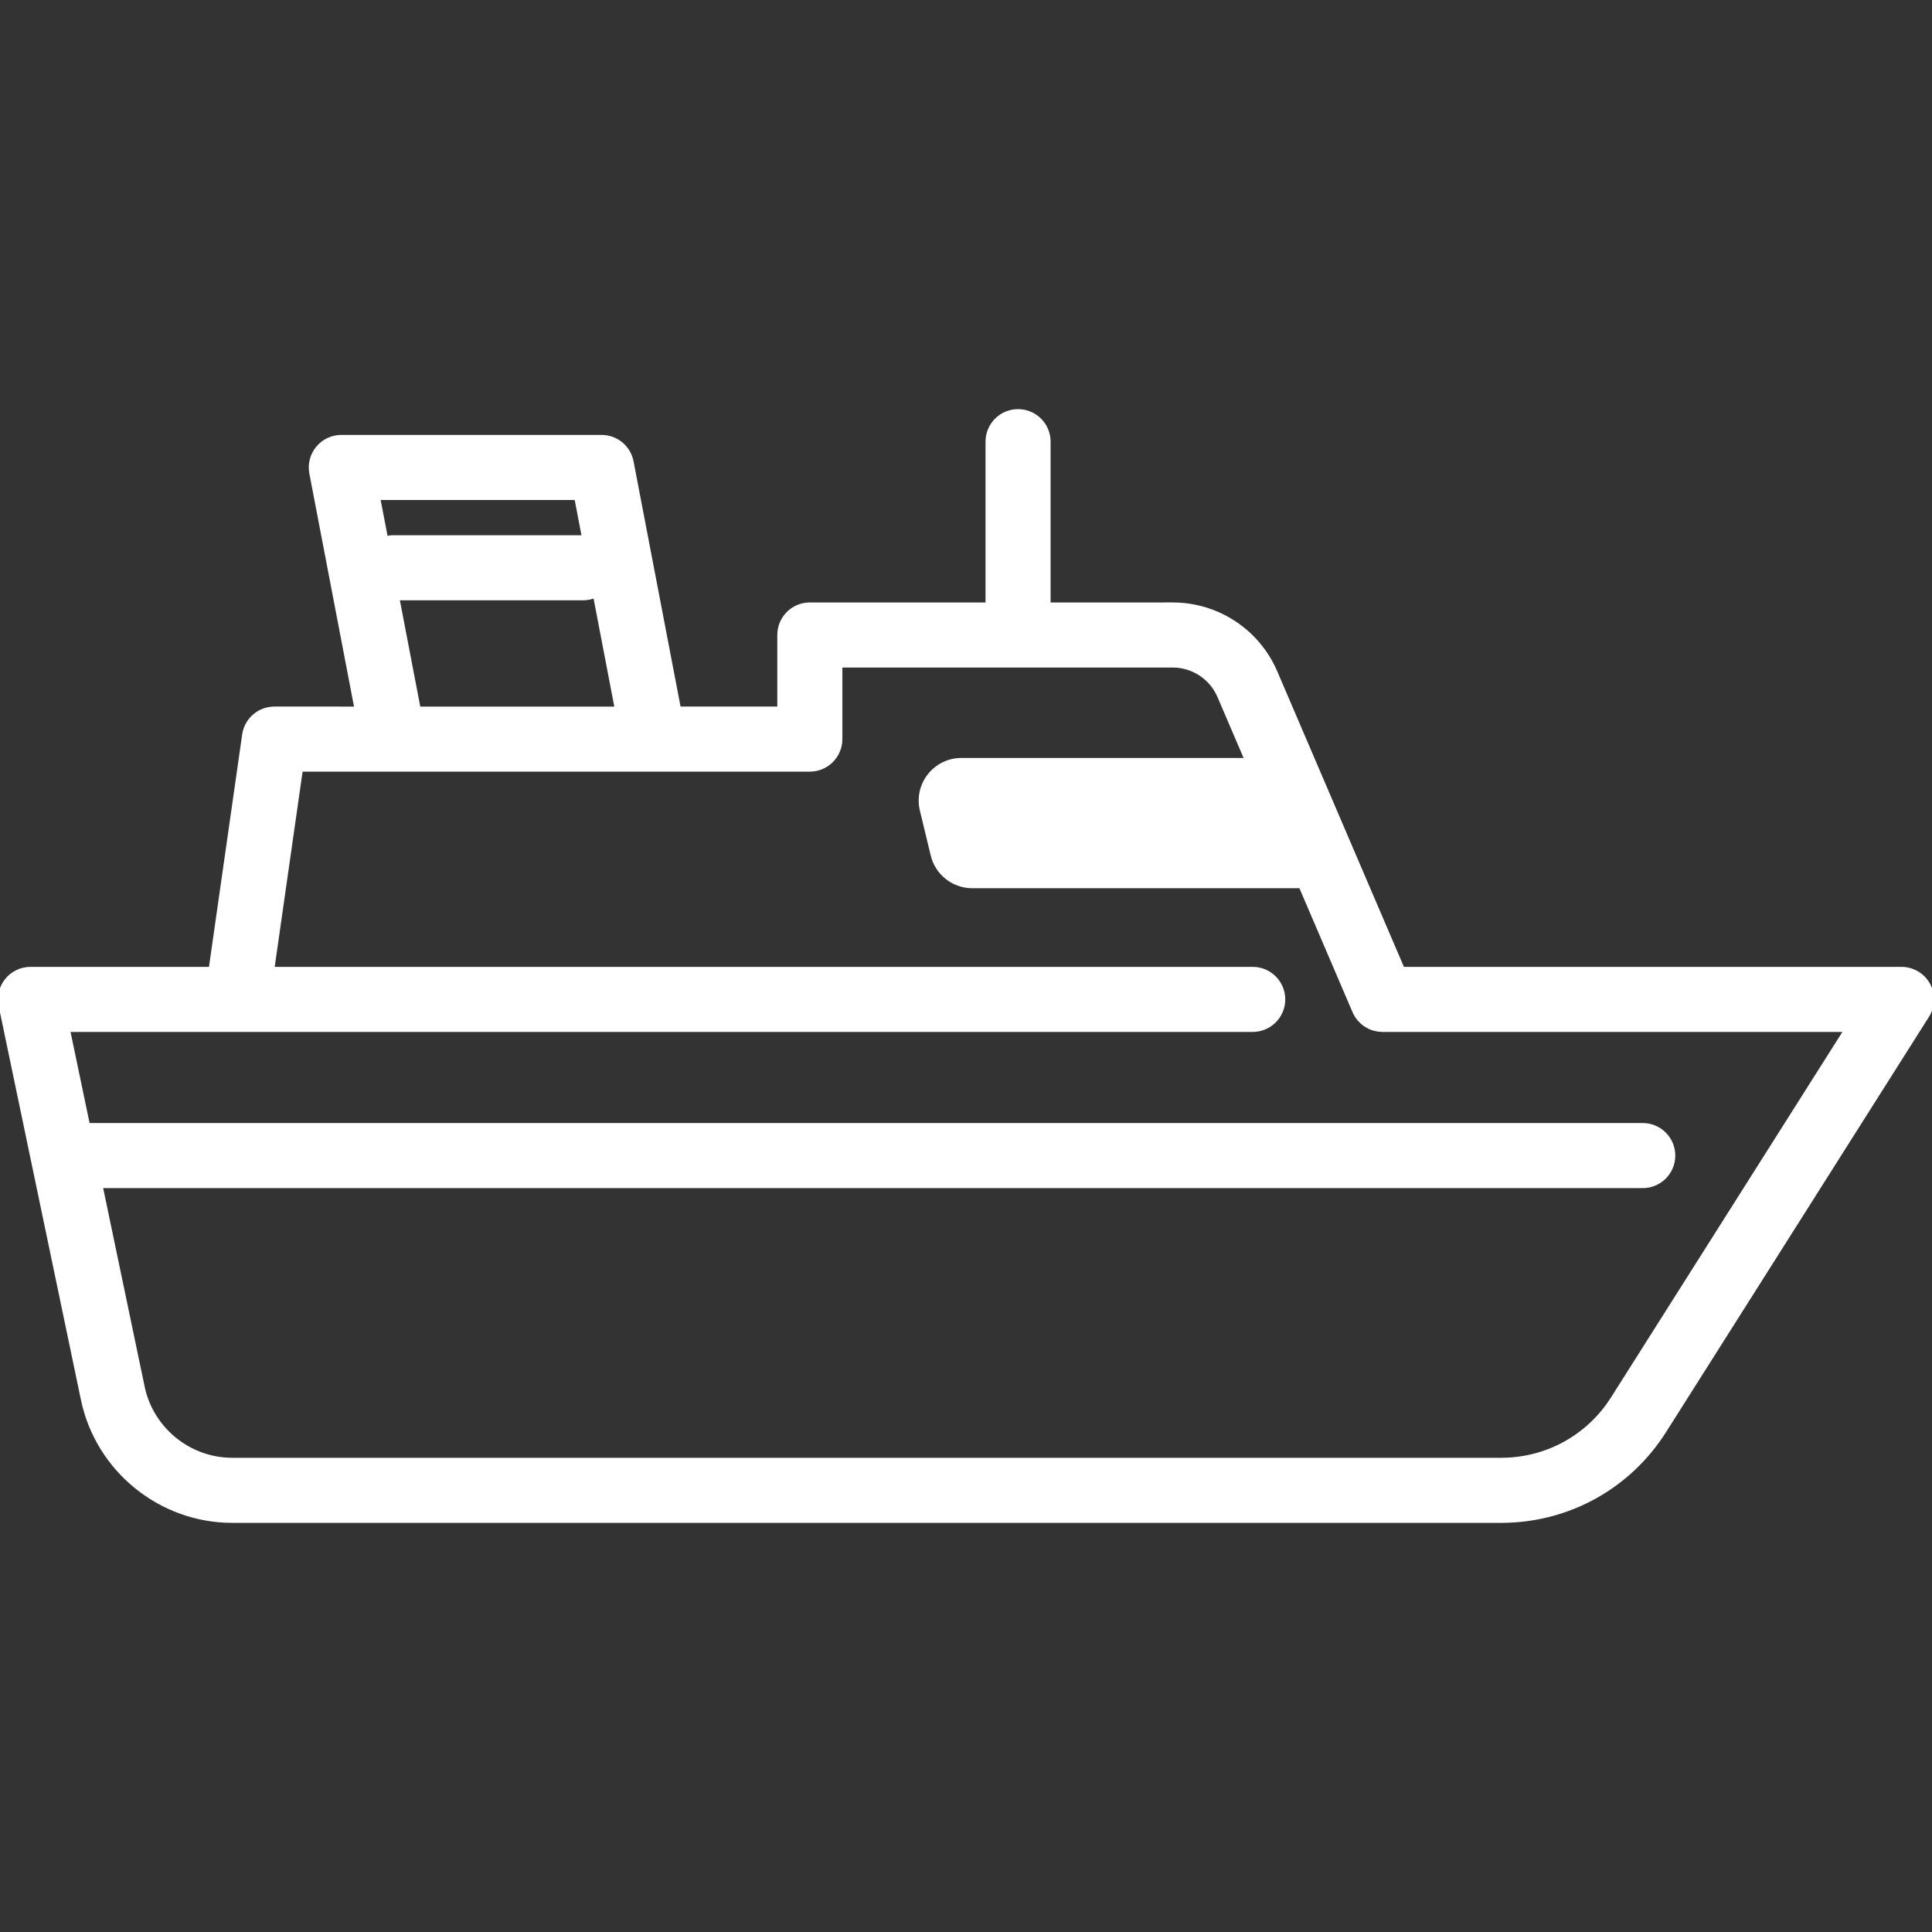
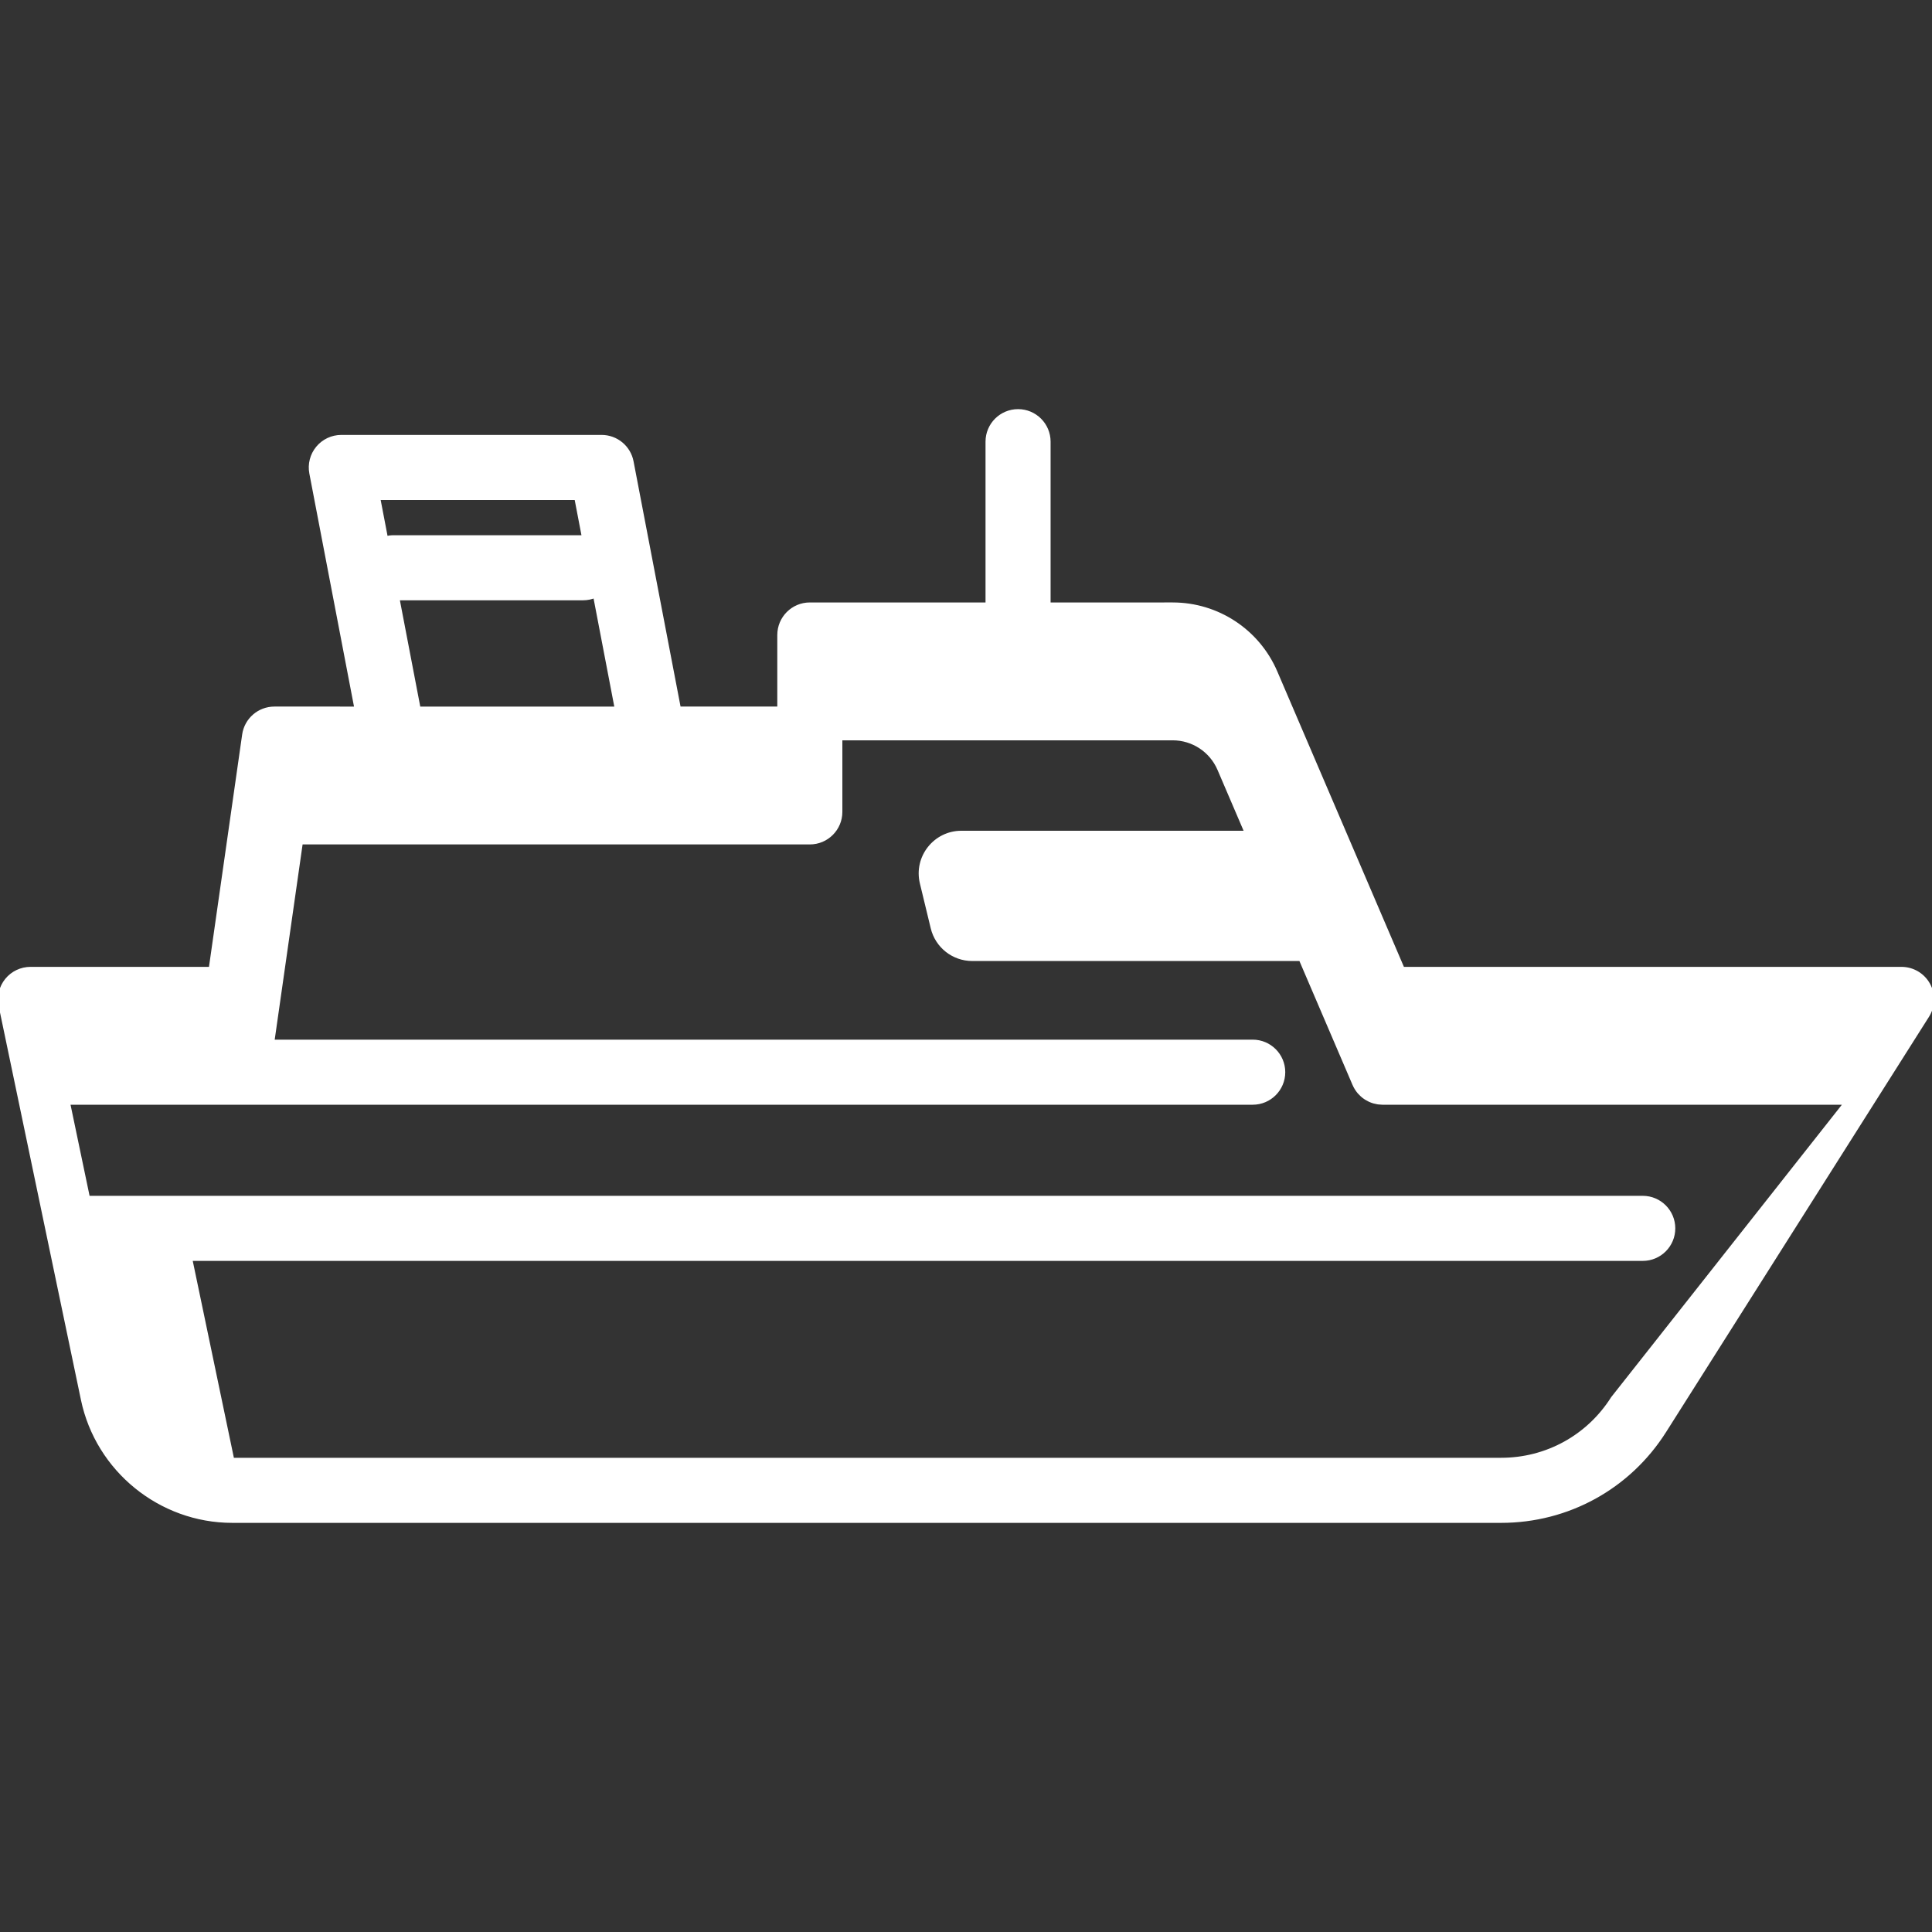
<svg xmlns="http://www.w3.org/2000/svg" fill="#ffffff" height="800px" width="800px" version="1.1" id="Capa_1" viewBox="0 0 475.04 475.04" xml:space="preserve" stroke="#ffffff">
  <rect x="0" y="0" width="475.04" height="475.04" fill="#333333" stroke="none" />
  <g id="SVGRepo_bgCarrier" stroke-width="0" />
  <g id="SVGRepo_tracerCarrier" stroke-linecap="round" stroke-linejoin="round" />
  <g id="SVGRepo_iconCarrier">
-     <path d="M474.11,242.115c-1.318-2.396-3.836-3.883-6.57-3.883H344.866l-31.257-72.934c-4.341-10.125-14.262-16.667-25.276-16.667 H257.82v-40.033c0-4.142-3.357-7.5-7.5-7.5s-7.5,3.358-7.5,7.5v40.033h-43.699c-4.142,0-7.5,3.358-7.5,7.5l0,18.1H166.92 l-11.634-60.706c-0.677-3.534-3.768-6.088-7.366-6.088h-64c-2.236,0-4.356,0.998-5.781,2.722s-2.006,3.994-1.585,6.19l11.092,57.882 H67.463c-3.732,0-6.897,2.745-7.425,6.439l-8.223,57.561H7.5c-2.258,0-4.396,1.018-5.82,2.77s-1.983,4.053-1.521,6.264l8.012,38.348 c0.004,0.022,0.009,0.043,0.013,0.065l12.208,58.432c3.611,17.285,19.049,29.831,36.707,29.831h312.001 c16.373,0,31.376-8.259,40.134-22.092l64.642-102.105C475.339,247.434,475.428,244.511,474.11,242.115z M141.721,122.438 l1.854,9.675c-0.074-0.002-0.147-0.011-0.222-0.011H96.72c-0.632,0-1.243,0.087-1.83,0.234l-1.897-9.898H141.721z M97.72,147.102 h45.633c1.058,0,2.063-0.221,2.976-0.617l5.317,27.747H102.92L97.72,147.102z M396.561,343.825 c-5.992,9.465-16.257,15.115-27.46,15.115H57.1c-10.595,0-19.857-7.527-22.024-17.898l-10.323-49.411H403.92 c4.143,0,7.5-3.358,7.5-7.5s-3.357-7.5-7.5-7.5H21.618l-4.889-23.4h41.586c0.005,0,0.009,0.001,0.014,0.001 c0.007,0,0.014-0.001,0.021-0.001h249.669c4.143,0,7.5-3.358,7.5-7.5s-3.357-7.5-7.5-7.5H66.968l7-49h22.637 c0.014,0,0.028,0,0.041,0h64.033c0.011,0,0.022,0.001,0.033,0.001c0.01,0,0.021-0.001,0.031-0.001h38.377c4.142,0,7.5-3.358,7.5-7.5 l0-18.1h81.712c5.007,0,9.517,2.974,11.489,7.576l6.711,15.659h-70.142c-6.474,0-11.241,6.057-9.72,12.349l2.666,11.029 c1.085,4.489,5.102,7.651,9.72,7.651h80.774l13.167,30.723c0.141,0.337,0.311,0.658,0.498,0.968 c0.038,0.063,0.075,0.127,0.115,0.188c0.172,0.268,0.358,0.527,0.563,0.771c0.048,0.057,0.1,0.108,0.149,0.164 c0.171,0.192,0.351,0.374,0.54,0.547c0.065,0.059,0.127,0.12,0.194,0.176c0.236,0.202,0.484,0.39,0.744,0.562 c0.048,0.031,0.097,0.058,0.145,0.088c0.238,0.149,0.486,0.285,0.741,0.407c0.054,0.026,0.107,0.053,0.161,0.078 c0.297,0.134,0.603,0.251,0.92,0.346c0.033,0.01,0.066,0.016,0.099,0.025c0.273,0.078,0.553,0.138,0.837,0.185 c0.086,0.014,0.171,0.028,0.257,0.039c0.291,0.037,0.585,0.061,0.885,0.064c0.026,0,0.052,0.006,0.079,0.006 c0.013,0,0.026-0.002,0.039-0.002h113.951L396.561,343.825z" />
+     <path d="M474.11,242.115c-1.318-2.396-3.836-3.883-6.57-3.883H344.866l-31.257-72.934c-4.341-10.125-14.262-16.667-25.276-16.667 H257.82v-40.033c0-4.142-3.357-7.5-7.5-7.5s-7.5,3.358-7.5,7.5v40.033h-43.699c-4.142,0-7.5,3.358-7.5,7.5l0,18.1H166.92 l-11.634-60.706c-0.677-3.534-3.768-6.088-7.366-6.088h-64c-2.236,0-4.356,0.998-5.781,2.722s-2.006,3.994-1.585,6.19l11.092,57.882 H67.463c-3.732,0-6.897,2.745-7.425,6.439l-8.223,57.561H7.5c-2.258,0-4.396,1.018-5.82,2.77s-1.983,4.053-1.521,6.264l8.012,38.348 c0.004,0.022,0.009,0.043,0.013,0.065l12.208,58.432c3.611,17.285,19.049,29.831,36.707,29.831h312.001 c16.373,0,31.376-8.259,40.134-22.092l64.642-102.105C475.339,247.434,475.428,244.511,474.11,242.115z M141.721,122.438 l1.854,9.675c-0.074-0.002-0.147-0.011-0.222-0.011H96.72c-0.632,0-1.243,0.087-1.83,0.234l-1.897-9.898H141.721z M97.72,147.102 h45.633c1.058,0,2.063-0.221,2.976-0.617l5.317,27.747H102.92L97.72,147.102z M396.561,343.825 c-5.992,9.465-16.257,15.115-27.46,15.115H57.1l-10.323-49.411H403.92 c4.143,0,7.5-3.358,7.5-7.5s-3.357-7.5-7.5-7.5H21.618l-4.889-23.4h41.586c0.005,0,0.009,0.001,0.014,0.001 c0.007,0,0.014-0.001,0.021-0.001h249.669c4.143,0,7.5-3.358,7.5-7.5s-3.357-7.5-7.5-7.5H66.968l7-49h22.637 c0.014,0,0.028,0,0.041,0h64.033c0.011,0,0.022,0.001,0.033,0.001c0.01,0,0.021-0.001,0.031-0.001h38.377c4.142,0,7.5-3.358,7.5-7.5 l0-18.1h81.712c5.007,0,9.517,2.974,11.489,7.576l6.711,15.659h-70.142c-6.474,0-11.241,6.057-9.72,12.349l2.666,11.029 c1.085,4.489,5.102,7.651,9.72,7.651h80.774l13.167,30.723c0.141,0.337,0.311,0.658,0.498,0.968 c0.038,0.063,0.075,0.127,0.115,0.188c0.172,0.268,0.358,0.527,0.563,0.771c0.048,0.057,0.1,0.108,0.149,0.164 c0.171,0.192,0.351,0.374,0.54,0.547c0.065,0.059,0.127,0.12,0.194,0.176c0.236,0.202,0.484,0.39,0.744,0.562 c0.048,0.031,0.097,0.058,0.145,0.088c0.238,0.149,0.486,0.285,0.741,0.407c0.054,0.026,0.107,0.053,0.161,0.078 c0.297,0.134,0.603,0.251,0.92,0.346c0.033,0.01,0.066,0.016,0.099,0.025c0.273,0.078,0.553,0.138,0.837,0.185 c0.086,0.014,0.171,0.028,0.257,0.039c0.291,0.037,0.585,0.061,0.885,0.064c0.026,0,0.052,0.006,0.079,0.006 c0.013,0,0.026-0.002,0.039-0.002h113.951L396.561,343.825z" />
  </g>
</svg>